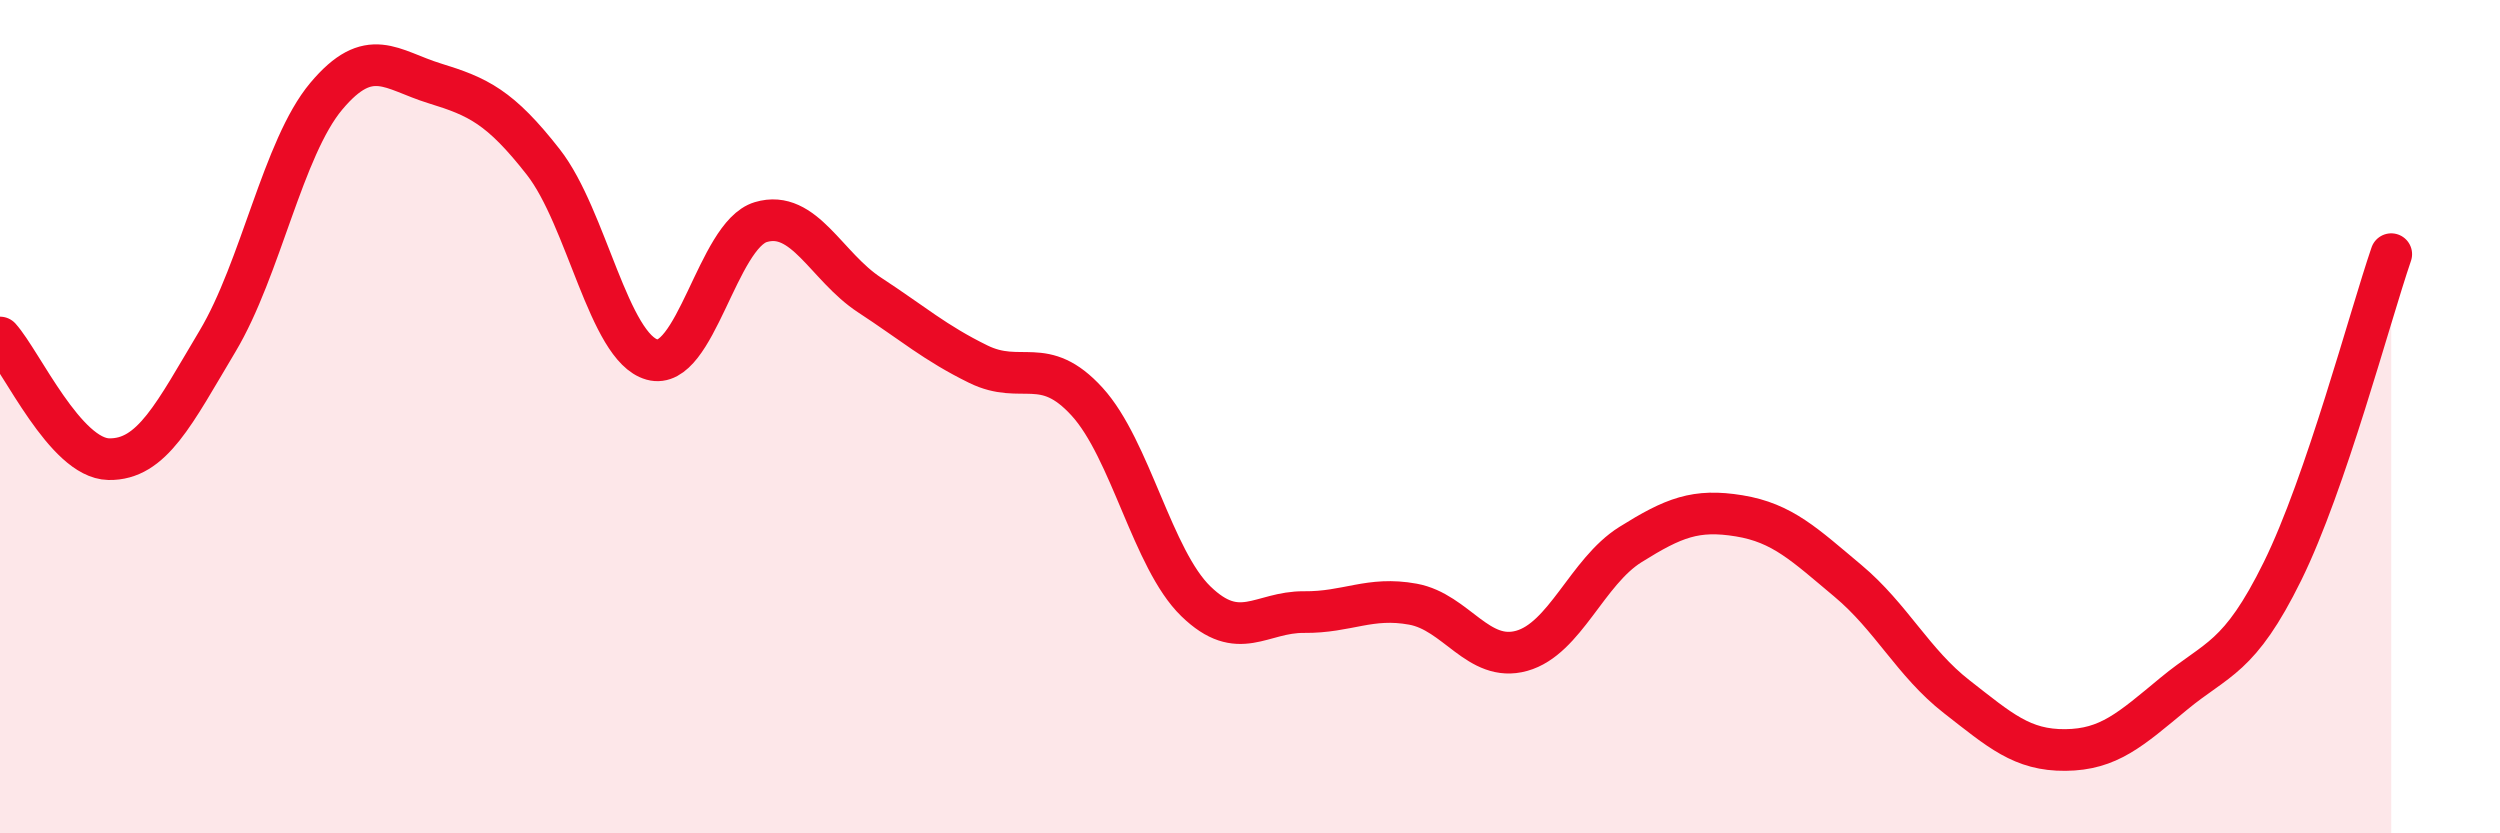
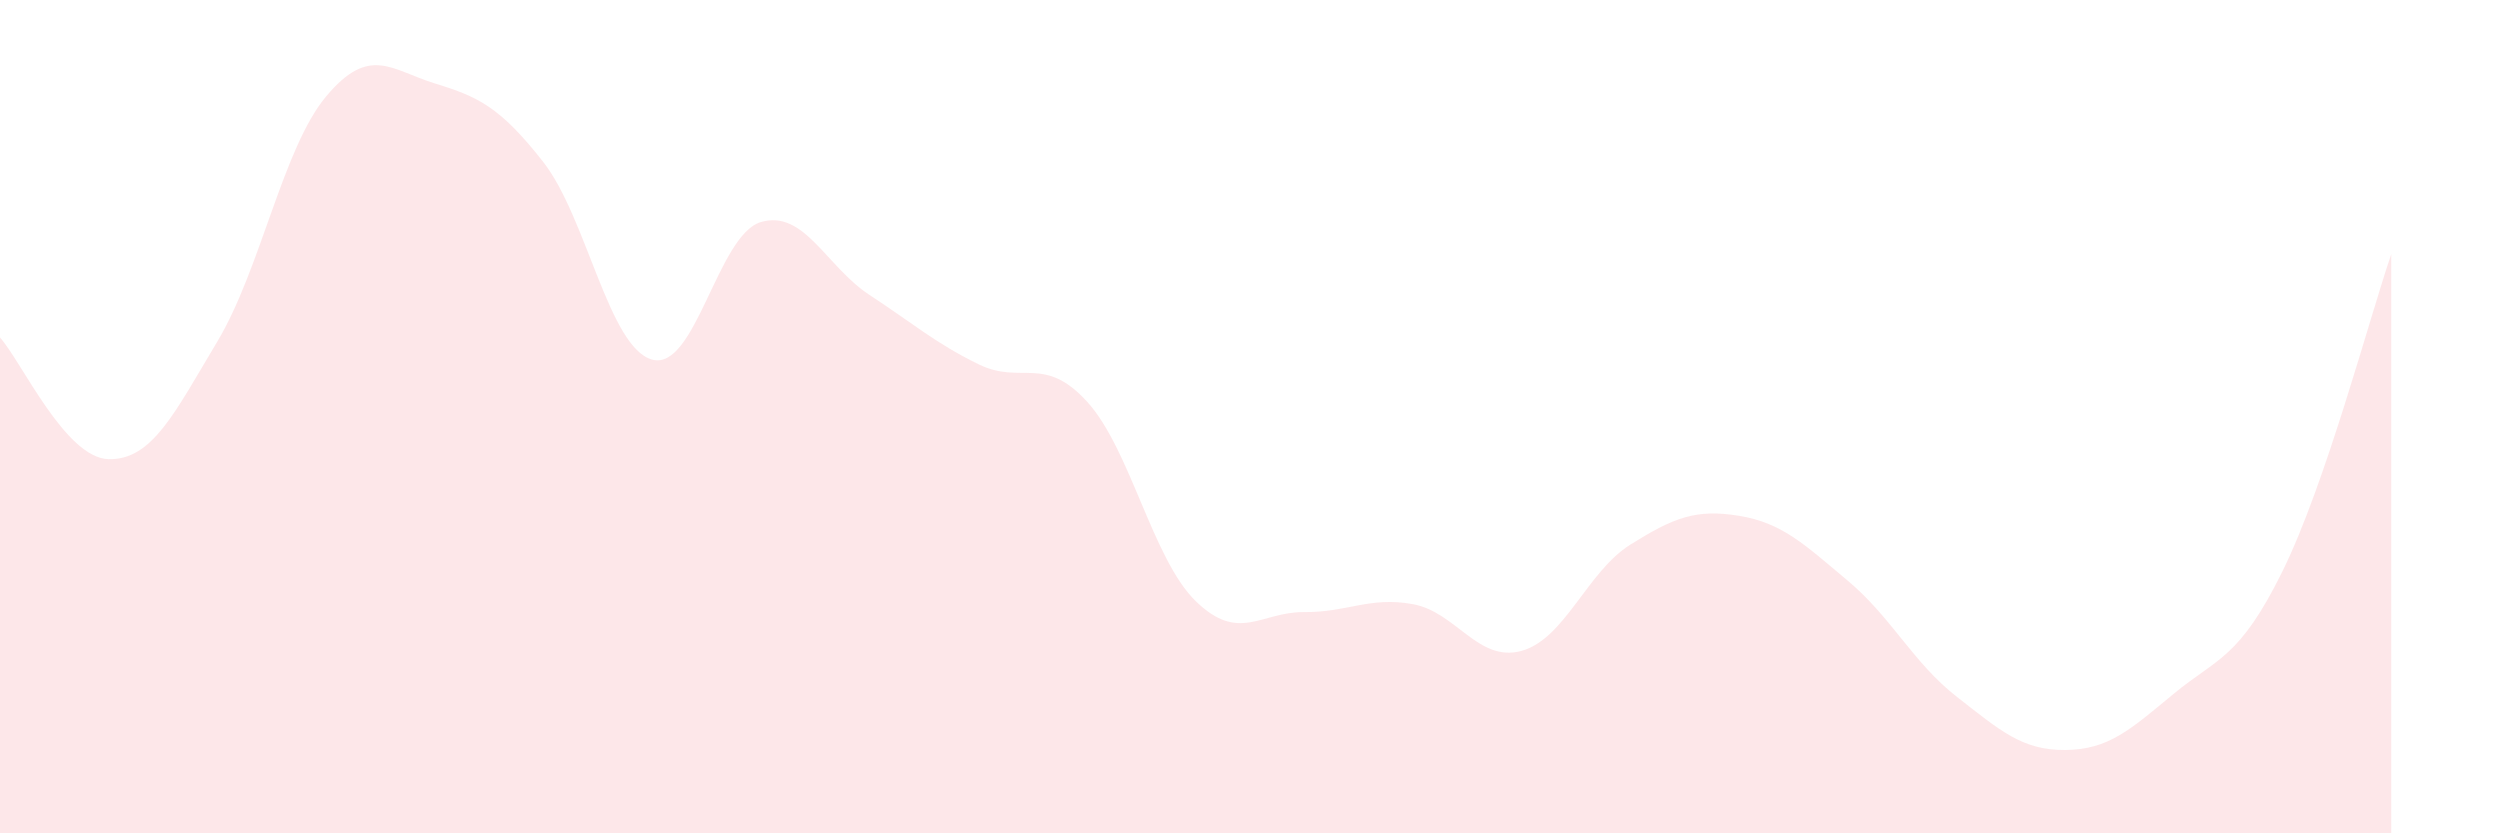
<svg xmlns="http://www.w3.org/2000/svg" width="60" height="20" viewBox="0 0 60 20">
  <path d="M 0,8.1 C 0.52,8.68 1.57,11 2.61,11.02 C 3.65,11.04 4.18,9.93 5.22,8.19 C 6.26,6.45 6.79,3.55 7.83,2.31 C 8.87,1.07 9.39,1.68 10.43,2 C 11.47,2.32 12,2.56 13.04,3.89 C 14.08,5.22 14.61,8.34 15.65,8.63 C 16.69,8.92 17.22,5.64 18.26,5.33 C 19.3,5.02 19.83,6.4 20.87,7.08 C 21.91,7.76 22.44,8.23 23.48,8.74 C 24.52,9.25 25.05,8.5 26.09,9.64 C 27.13,10.78 27.66,13.42 28.7,14.43 C 29.74,15.44 30.26,14.68 31.3,14.69 C 32.34,14.7 32.87,14.31 33.91,14.5 C 34.95,14.69 35.48,15.91 36.52,15.62 C 37.56,15.33 38.09,13.72 39.13,13.07 C 40.17,12.42 40.7,12.21 41.74,12.38 C 42.78,12.55 43.31,13.07 44.35,13.94 C 45.39,14.81 45.92,15.91 46.96,16.72 C 48,17.53 48.53,18.01 49.57,18 C 50.61,17.99 51.13,17.51 52.17,16.65 C 53.21,15.79 53.74,15.82 54.78,13.71 C 55.82,11.6 56.87,7.62 57.39,6.1L57.39 20L0 20Z" fill="#EB0A25" opacity="0.1" stroke-linecap="round" stroke-linejoin="round" />
-   <path d="M 0,8.1 C 0.52,8.68 1.57,11 2.61,11.02 C 3.65,11.04 4.18,9.93 5.22,8.19 C 6.26,6.45 6.79,3.55 7.83,2.31 C 8.87,1.07 9.39,1.68 10.43,2 C 11.47,2.32 12,2.56 13.04,3.89 C 14.08,5.22 14.61,8.34 15.65,8.63 C 16.69,8.92 17.22,5.64 18.26,5.33 C 19.3,5.02 19.83,6.4 20.87,7.08 C 21.91,7.76 22.44,8.23 23.48,8.74 C 24.52,9.25 25.05,8.5 26.09,9.64 C 27.13,10.78 27.66,13.42 28.7,14.43 C 29.74,15.44 30.26,14.68 31.3,14.69 C 32.34,14.7 32.87,14.31 33.91,14.5 C 34.95,14.69 35.48,15.91 36.52,15.62 C 37.56,15.33 38.09,13.72 39.13,13.07 C 40.17,12.42 40.7,12.21 41.74,12.38 C 42.78,12.55 43.31,13.07 44.35,13.94 C 45.39,14.81 45.92,15.91 46.96,16.72 C 48,17.53 48.53,18.01 49.57,18 C 50.61,17.99 51.13,17.51 52.17,16.65 C 53.21,15.79 53.74,15.82 54.78,13.71 C 55.82,11.6 56.87,7.62 57.39,6.1" stroke="#EB0A25" stroke-width="1" fill="none" stroke-linecap="round" stroke-linejoin="round" />
</svg>